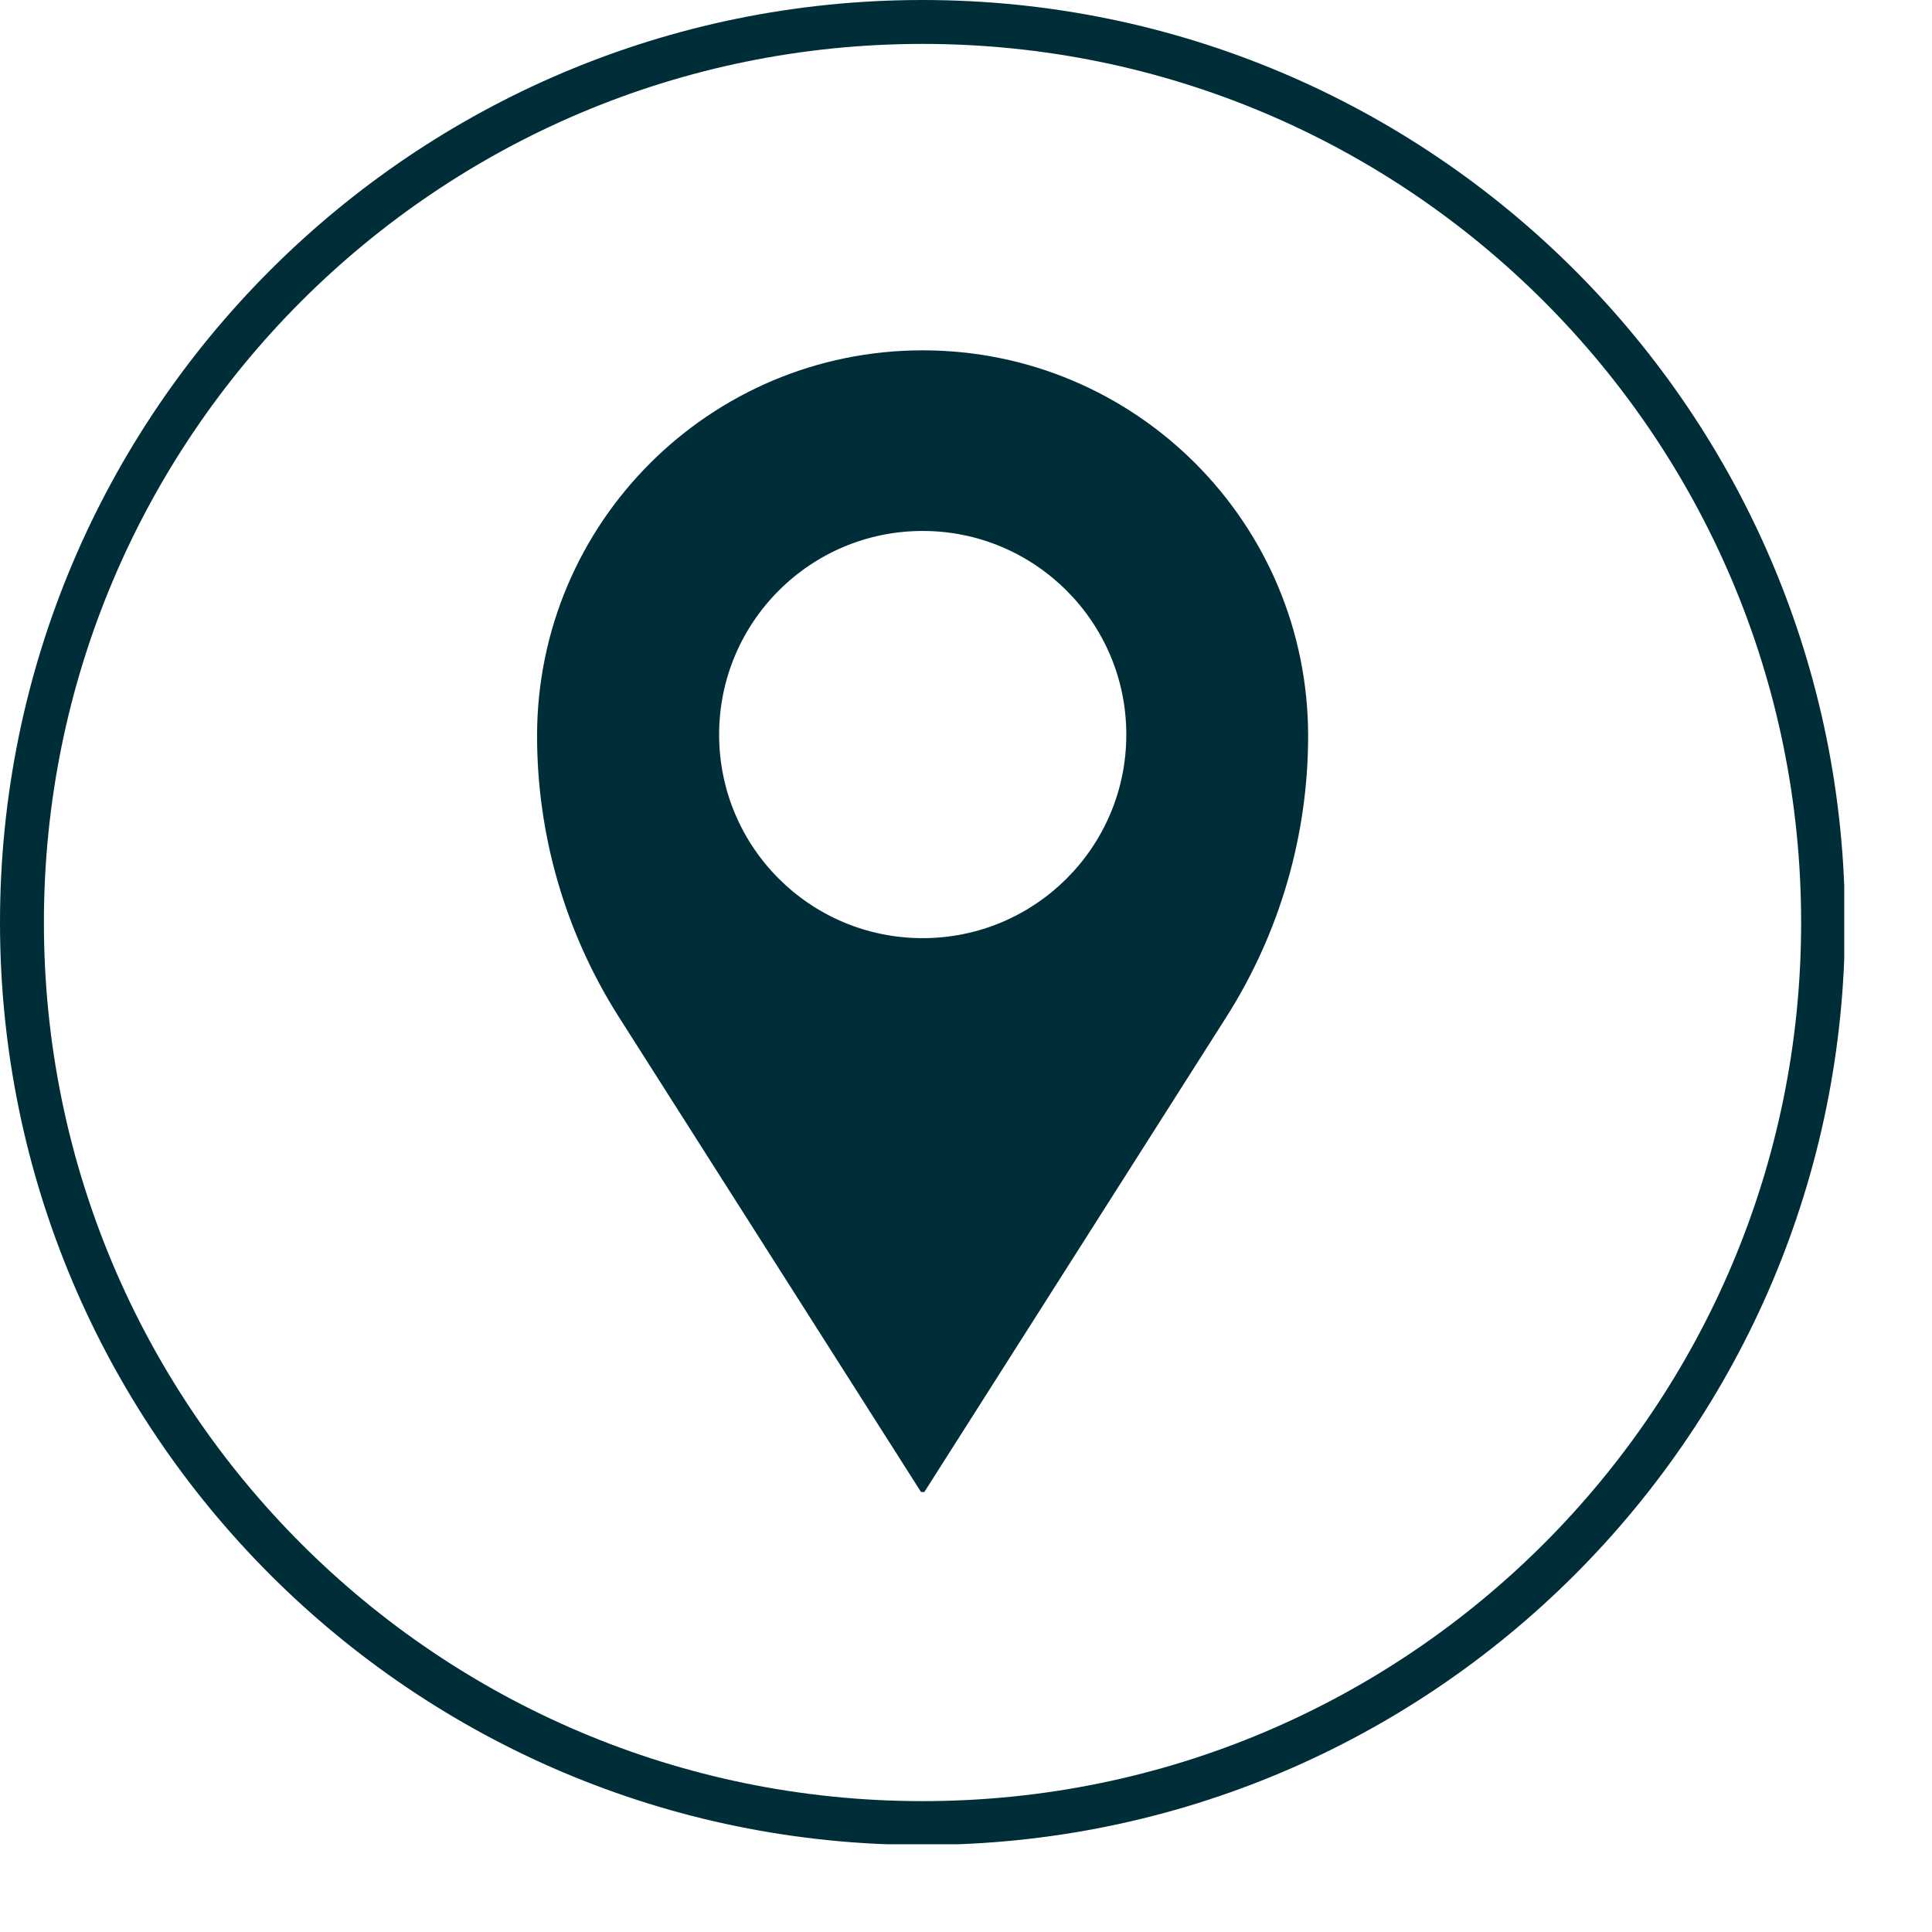
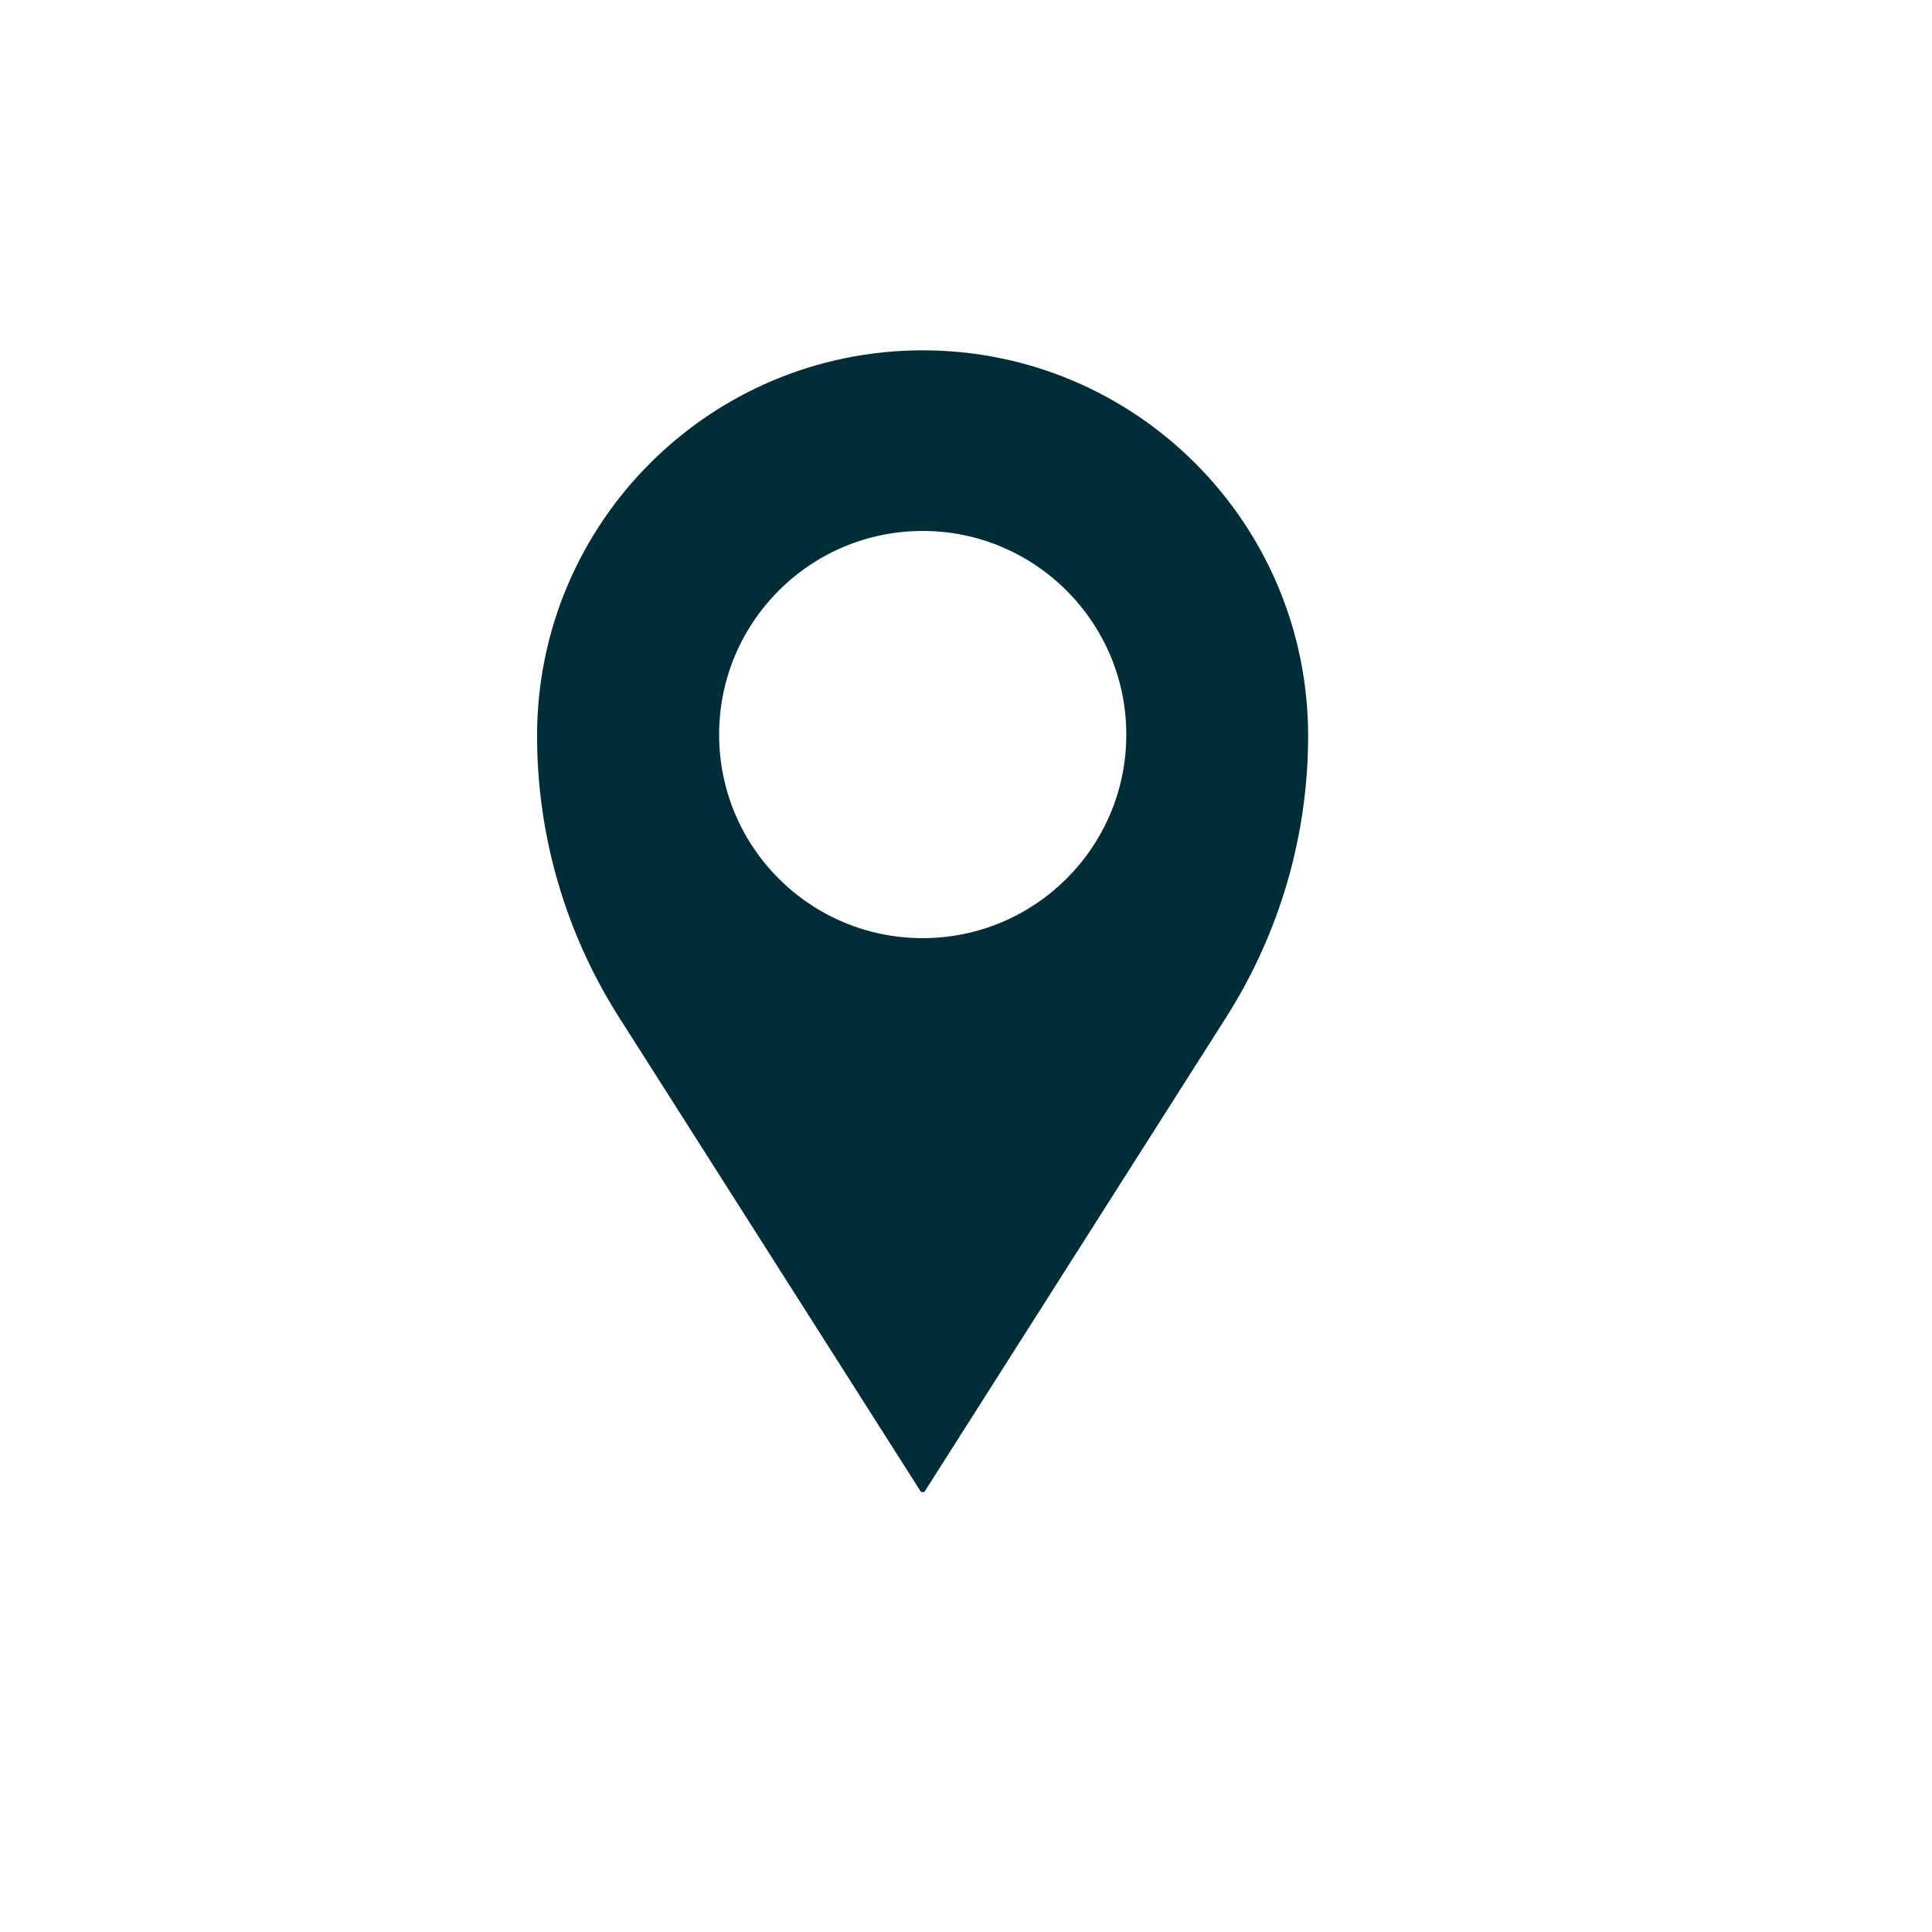
<svg xmlns="http://www.w3.org/2000/svg" width="43" zoomAndPan="magnify" viewBox="0 0 32.25 32.25" height="43" preserveAspectRatio="xMidYMid meet" version="1.0">
  <defs>
    <clipPath id="a980d7e724">
-       <path d="M 0 0 L 30.785 0 L 30.785 30.785 L 0 30.785 Z M 0 0 " clip-rule="nonzero" />
-     </clipPath>
+       </clipPath>
    <clipPath id="1a2016339c">
      <path d="M 15.398 0 C 6.895 0 0 6.895 0 15.398 C 0 23.902 6.895 30.797 15.398 30.797 C 23.902 30.797 30.797 23.902 30.797 15.398 C 30.797 6.895 23.902 0 15.398 0 Z M 15.398 0 " clip-rule="nonzero" />
    </clipPath>
    <clipPath id="b407c8da87">
      <path d="M 8.965 5.848 L 22 5.848 L 22 24.906 L 8.965 24.906 Z M 8.965 5.848 " clip-rule="nonzero" />
    </clipPath>
  </defs>
  <g clip-path="url(#a980d7e724)">
    <g clip-path="url(#1a2016339c)">
-       <path stroke-linecap="butt" transform="matrix(0.733, 0, 0, 0.733, 0, -0)" fill="none" stroke-linejoin="miter" d="M 21.009 0 C 9.406 0 -0 9.406 -0 21.009 C -0 32.611 9.406 42.017 21.009 42.017 C 32.611 42.017 42.017 32.611 42.017 21.009 C 42.017 9.406 32.611 0 21.009 0 Z M 21.009 0 " stroke="#002e38" stroke-width="2" stroke-opacity="1" stroke-miterlimit="4" />
-     </g>
+       </g>
  </g>
  <g clip-path="url(#b407c8da87)">
    <path fill="#002e38" d="M 15.402 15.66 C 13.523 15.66 12.004 14.141 12.004 12.262 C 12.004 10.387 13.523 8.863 15.402 8.863 C 17.277 8.863 18.801 10.387 18.801 12.262 C 18.801 14.141 17.277 15.66 15.402 15.66 Z M 15.402 5.848 C 11.848 5.848 8.965 8.73 8.965 12.285 C 8.965 13.945 9.438 15.57 10.328 16.973 L 15.402 24.949 L 20.473 16.973 C 21.363 15.57 21.836 13.945 21.836 12.285 C 21.836 8.73 18.957 5.848 15.402 5.848 " fill-opacity="1" fill-rule="nonzero" />
  </g>
</svg>